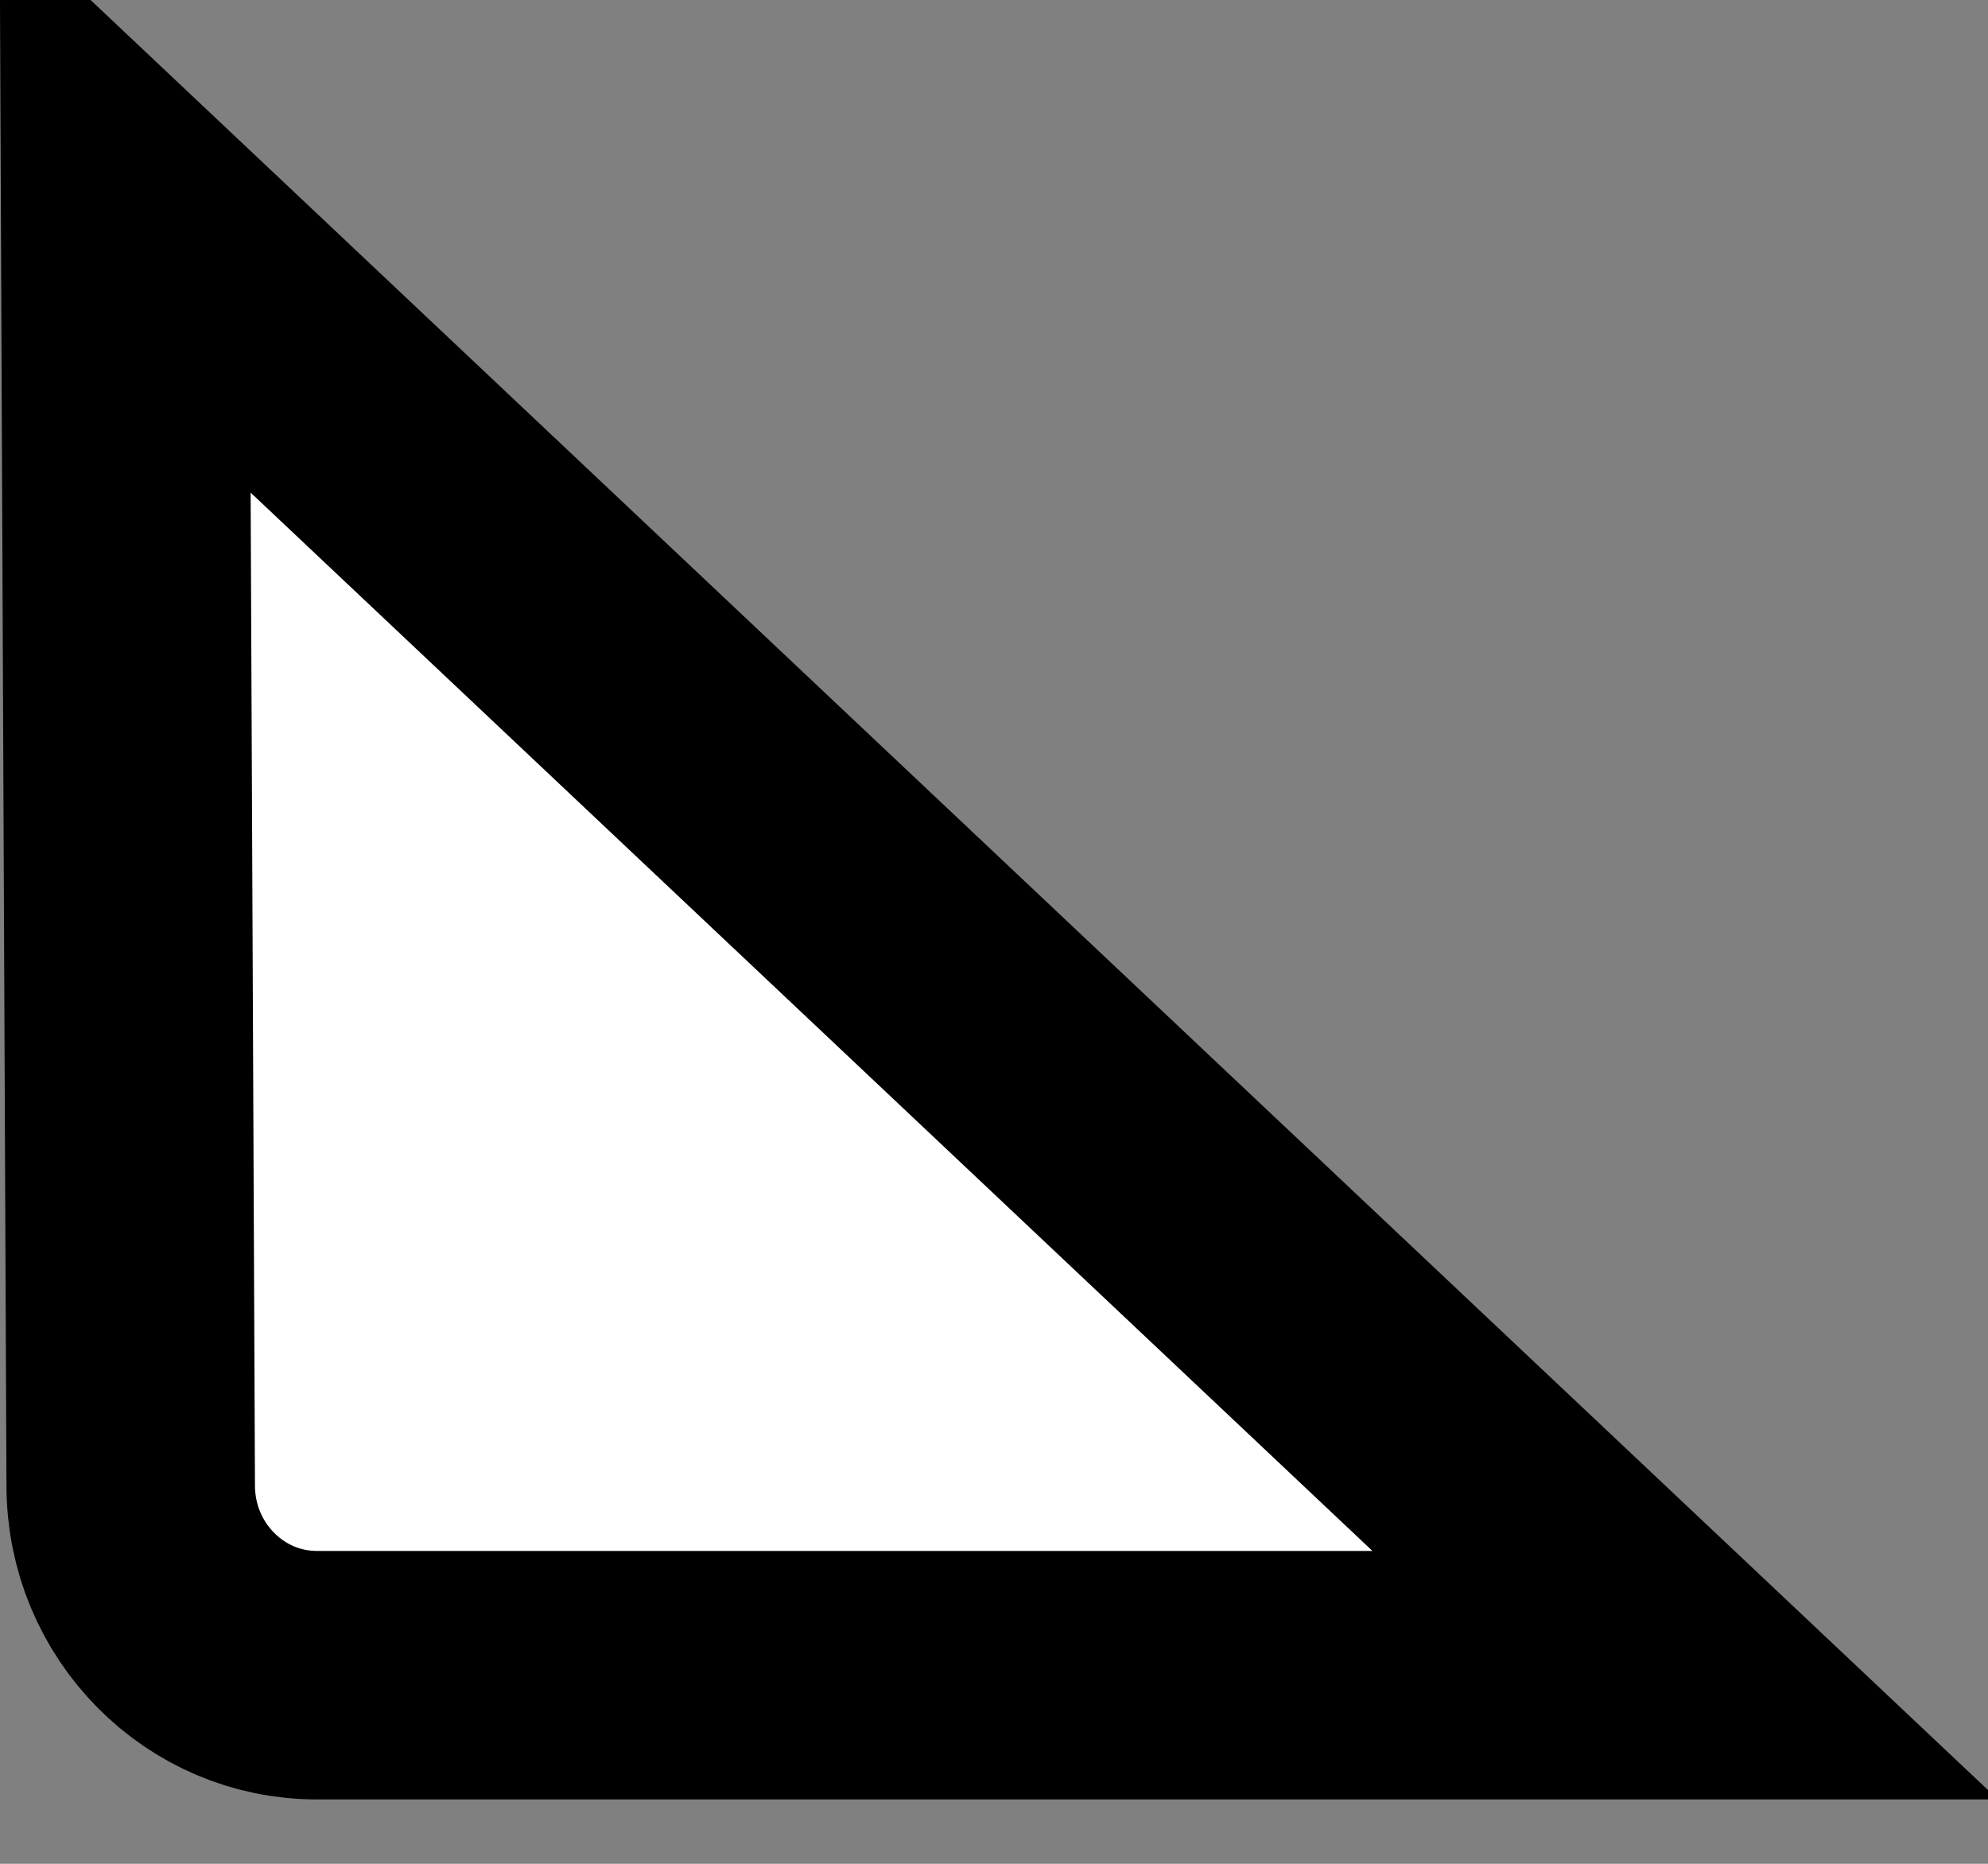
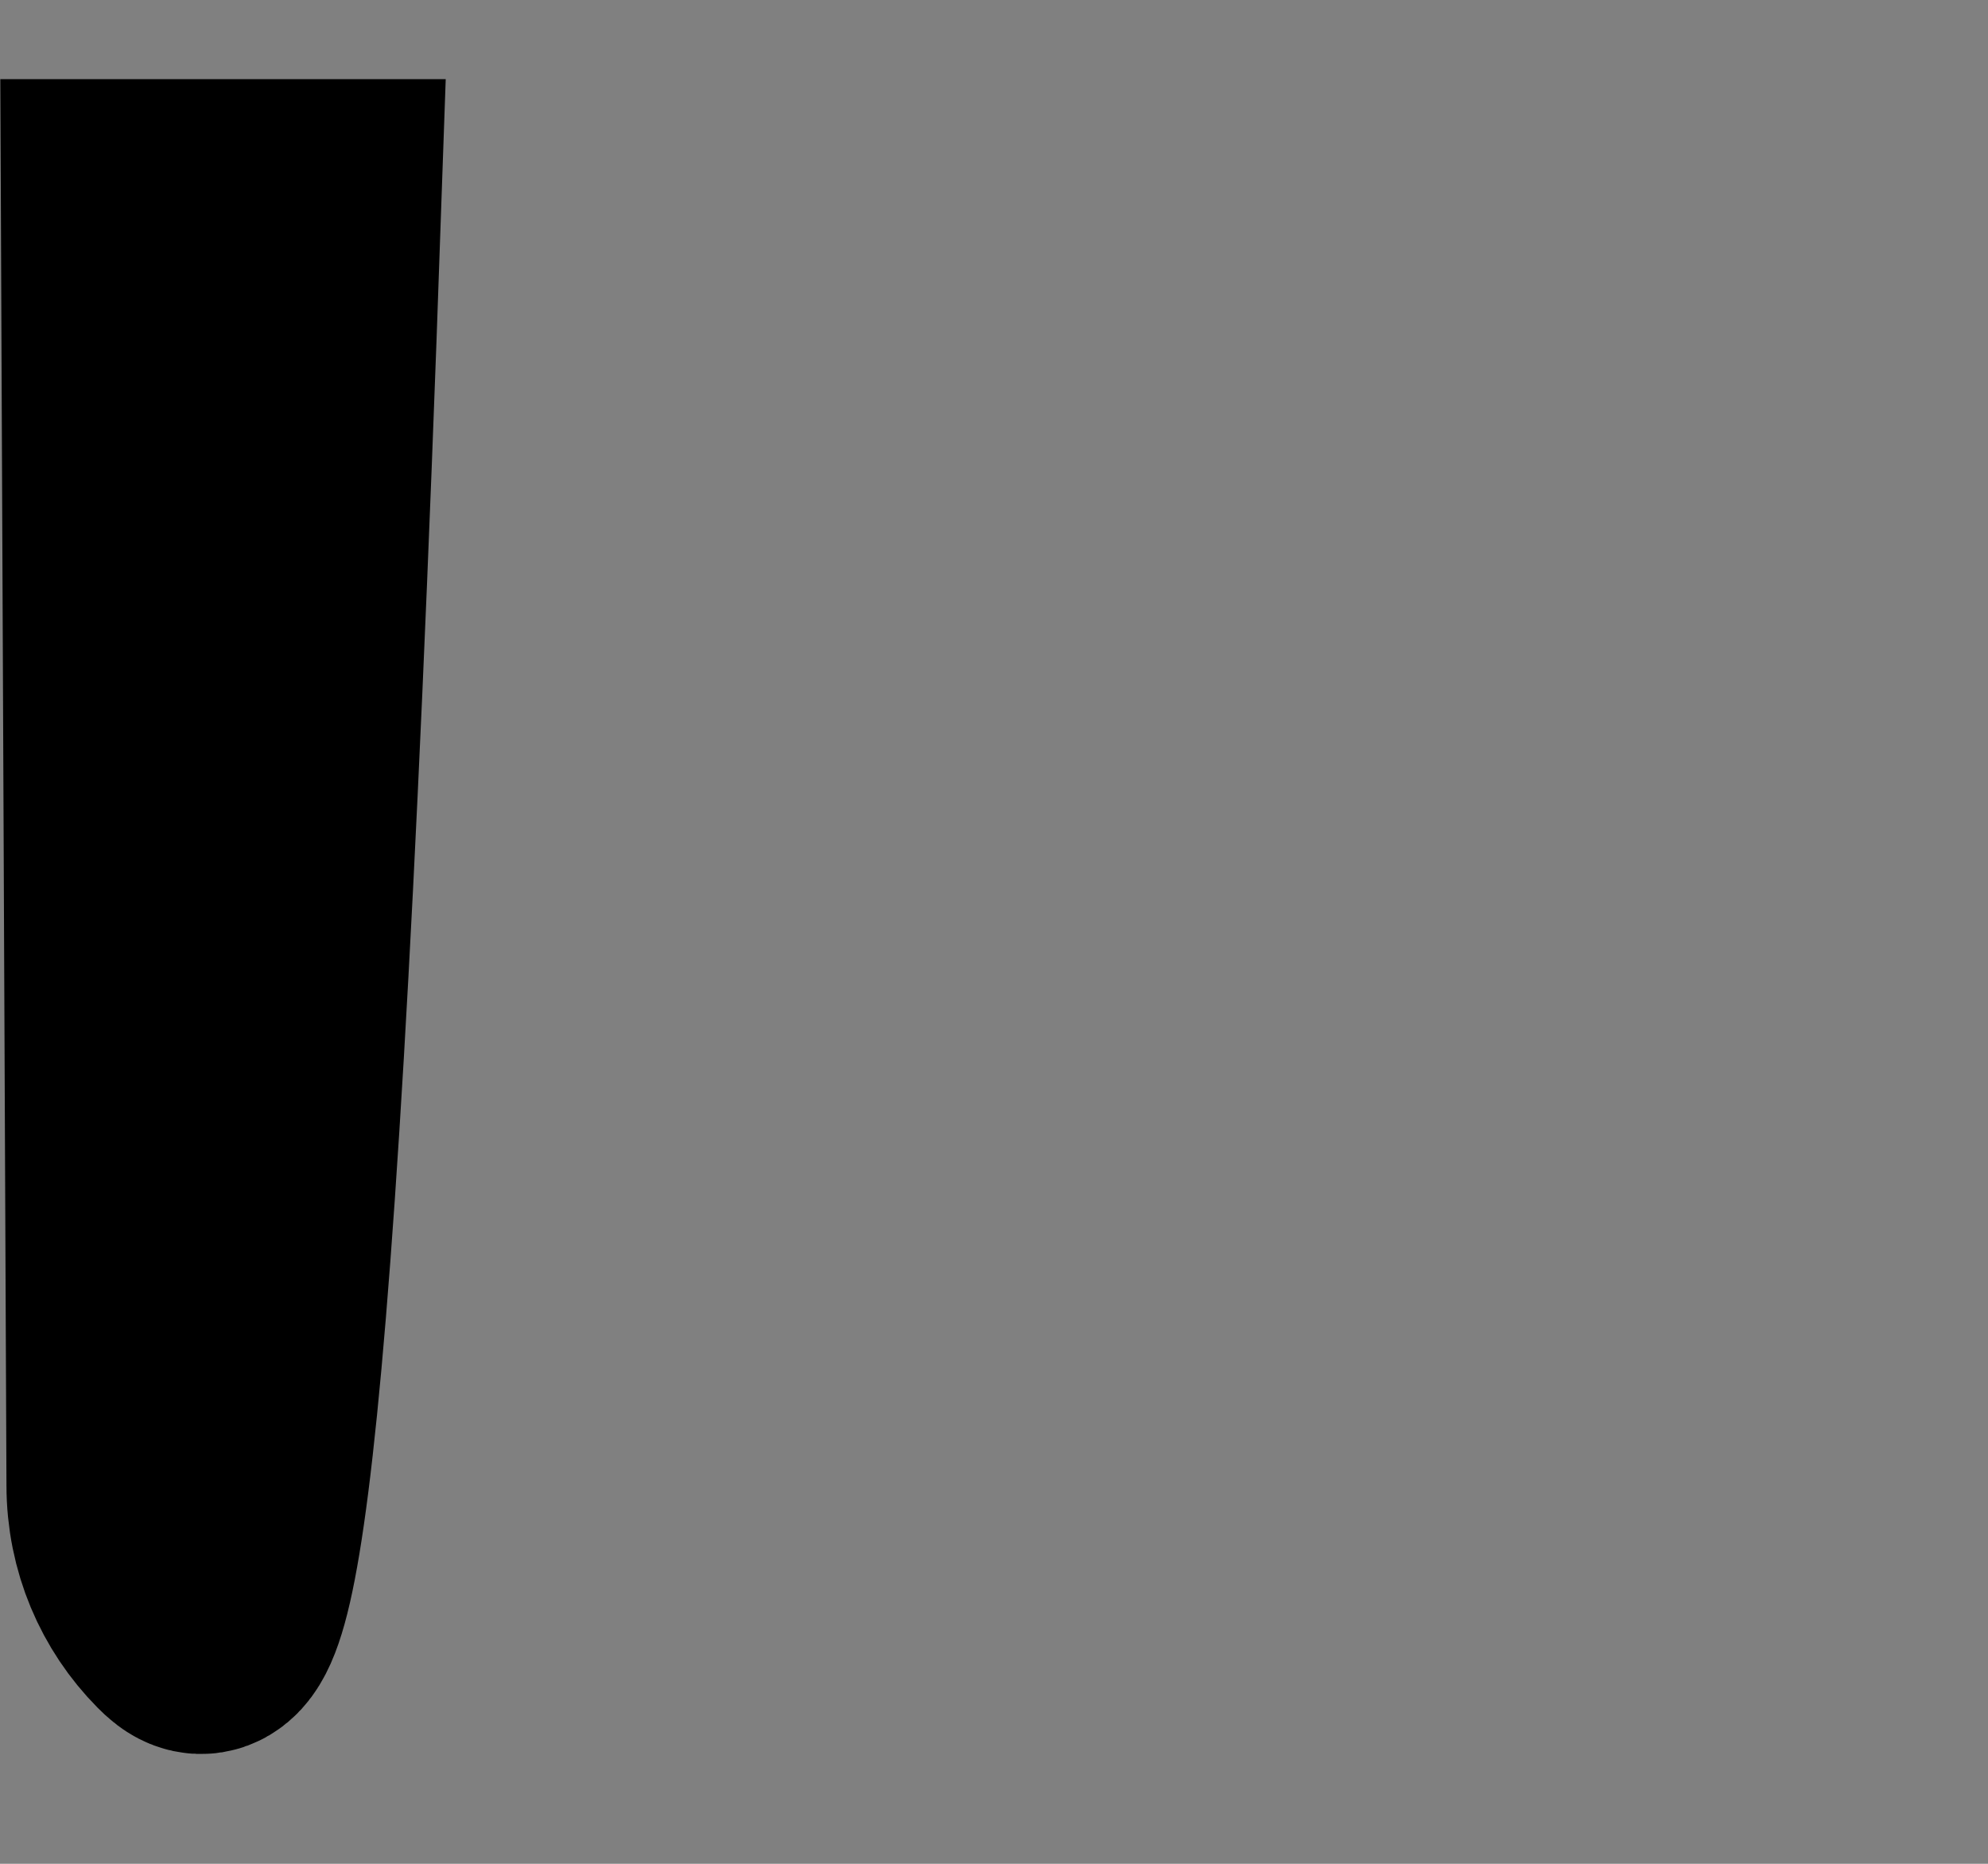
<svg xmlns="http://www.w3.org/2000/svg" width="16" height="15" viewBox="0 0 16 15" fill="none">
  <rect x="0" y="0" width="16" height="15" fill="#808080" stroke="none" />
-   <path d="M1.052 11.948L1.007 1.637L13.563 13.482H2.552C2.141 13.482 1.769 13.316 1.495 13.039C1.221 12.762 1.052 12.38 1.052 11.953V11.948Z" fill="white" stroke="black" stroke-width="2" />
+   <path d="M1.052 11.948L1.007 1.637H2.552C2.141 13.482 1.769 13.316 1.495 13.039C1.221 12.762 1.052 12.38 1.052 11.953V11.948Z" fill="white" stroke="black" stroke-width="2" />
</svg>